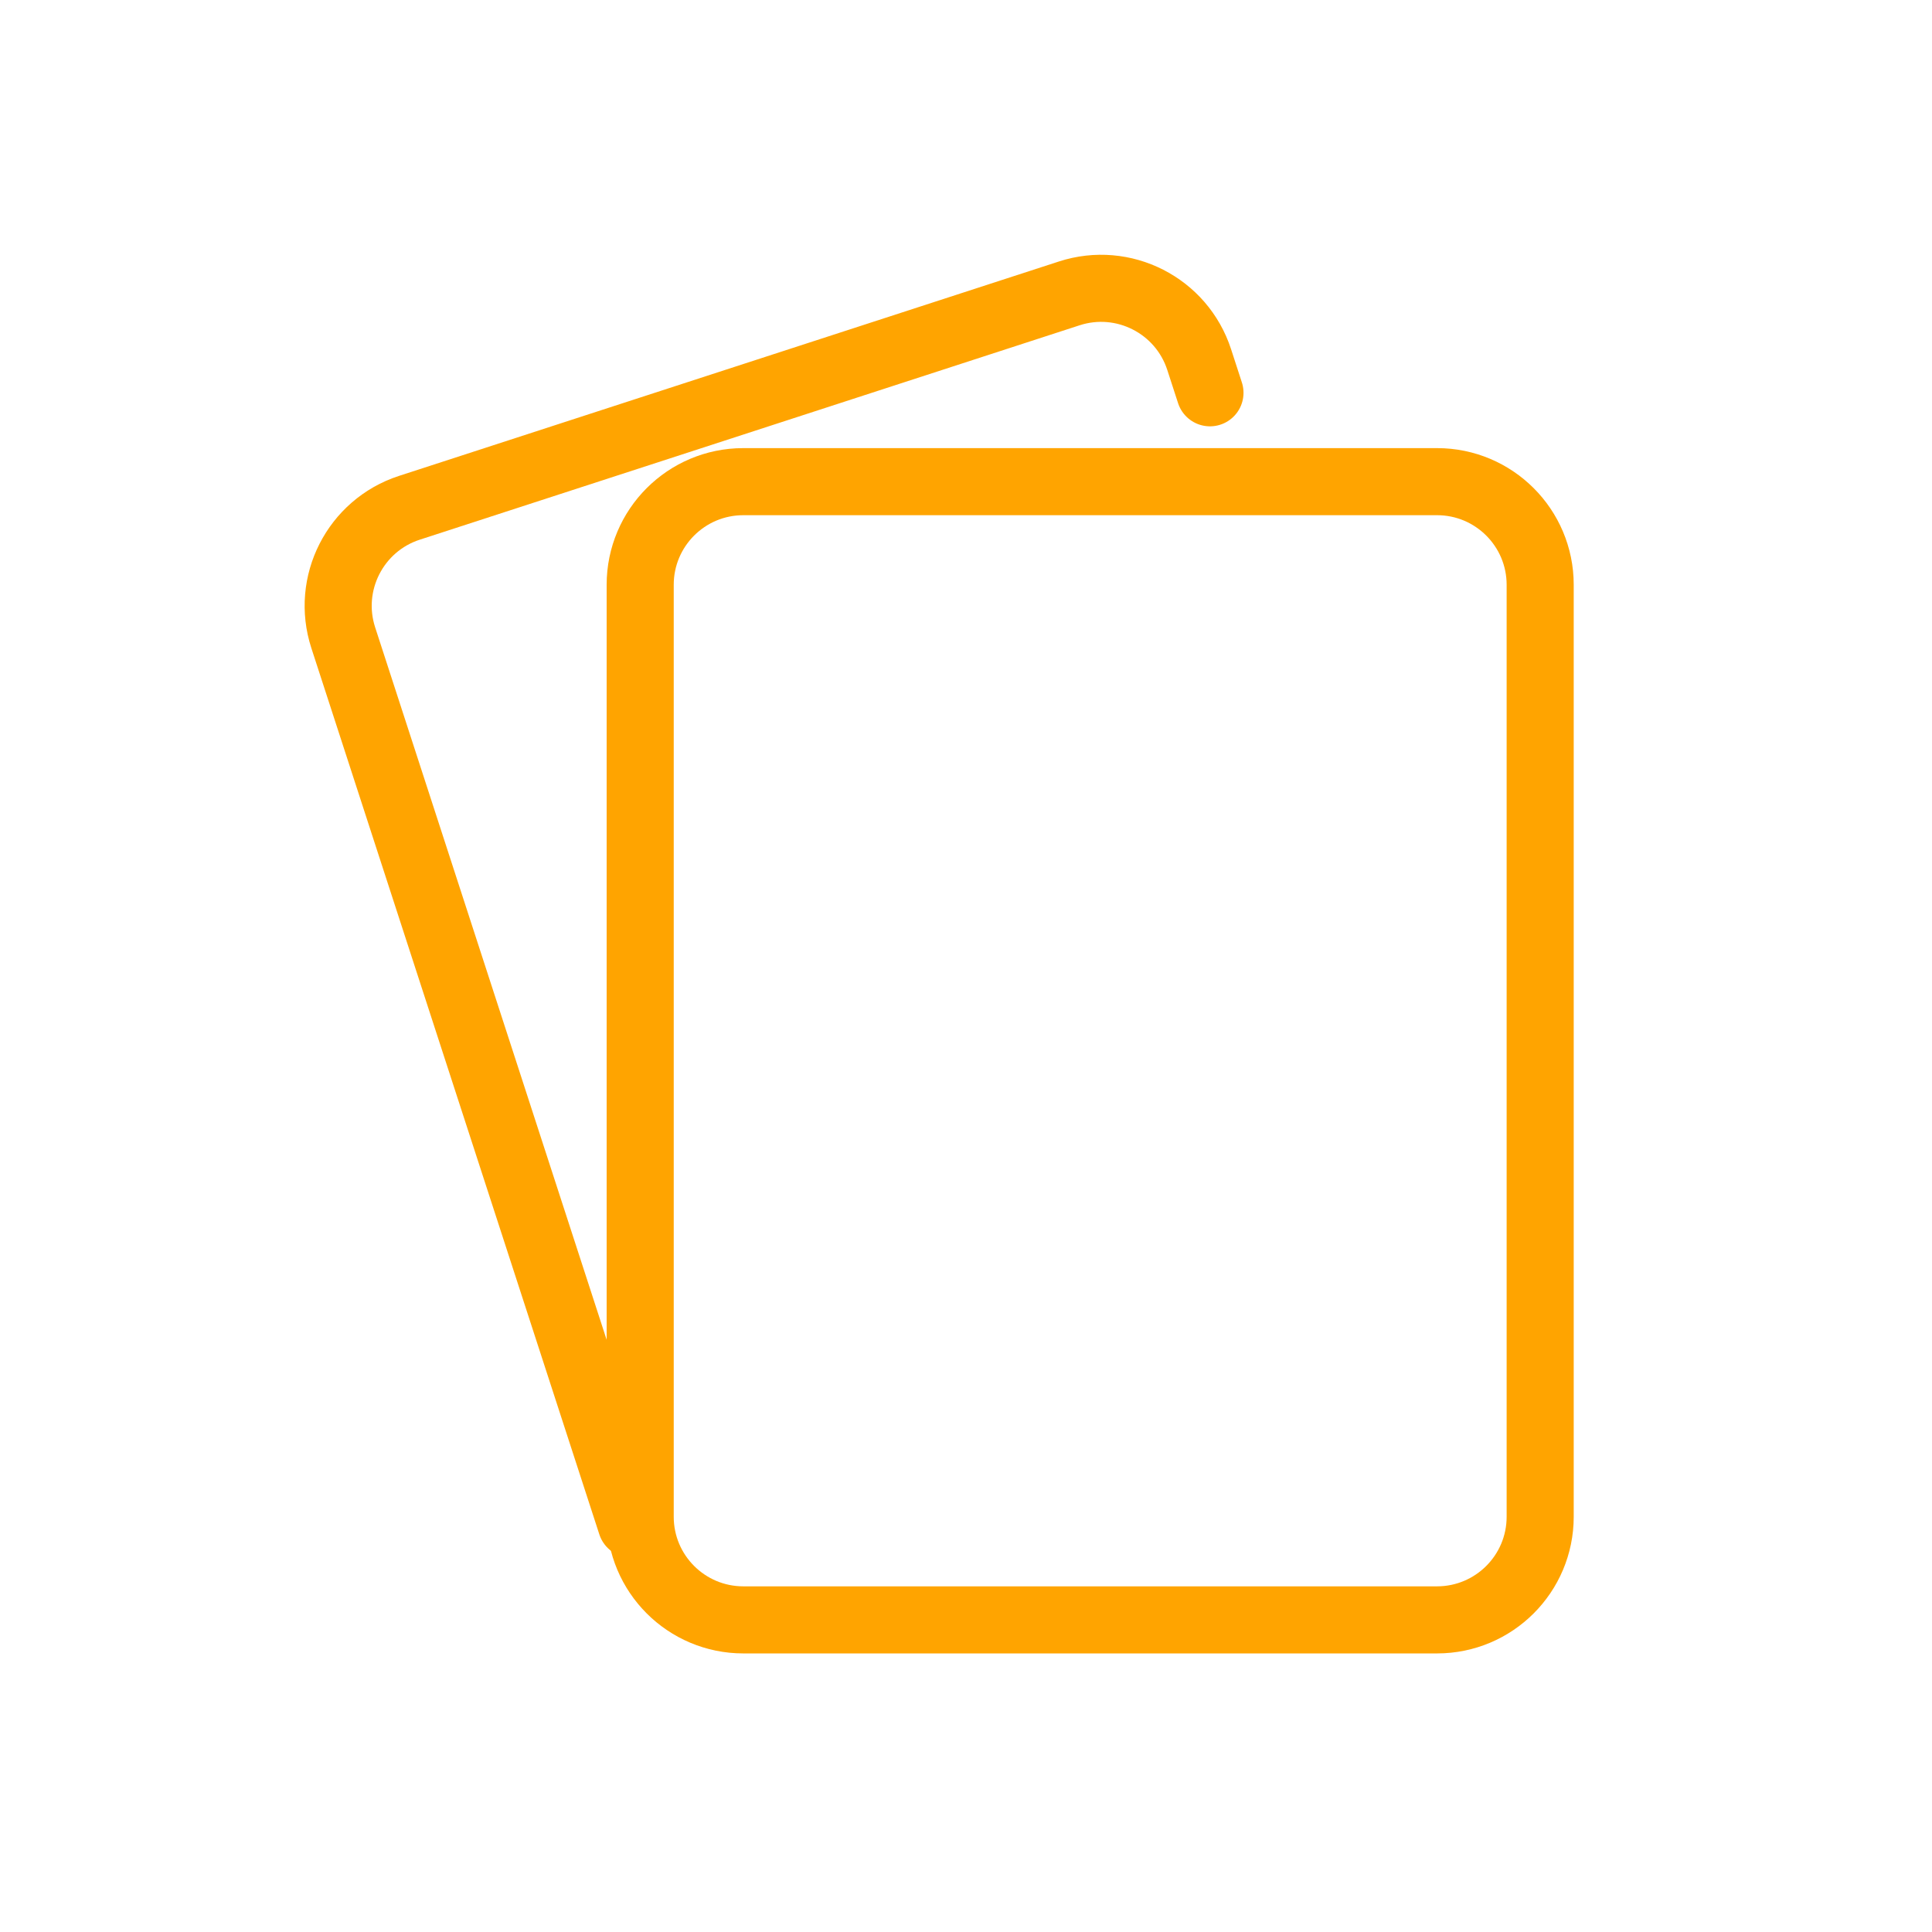
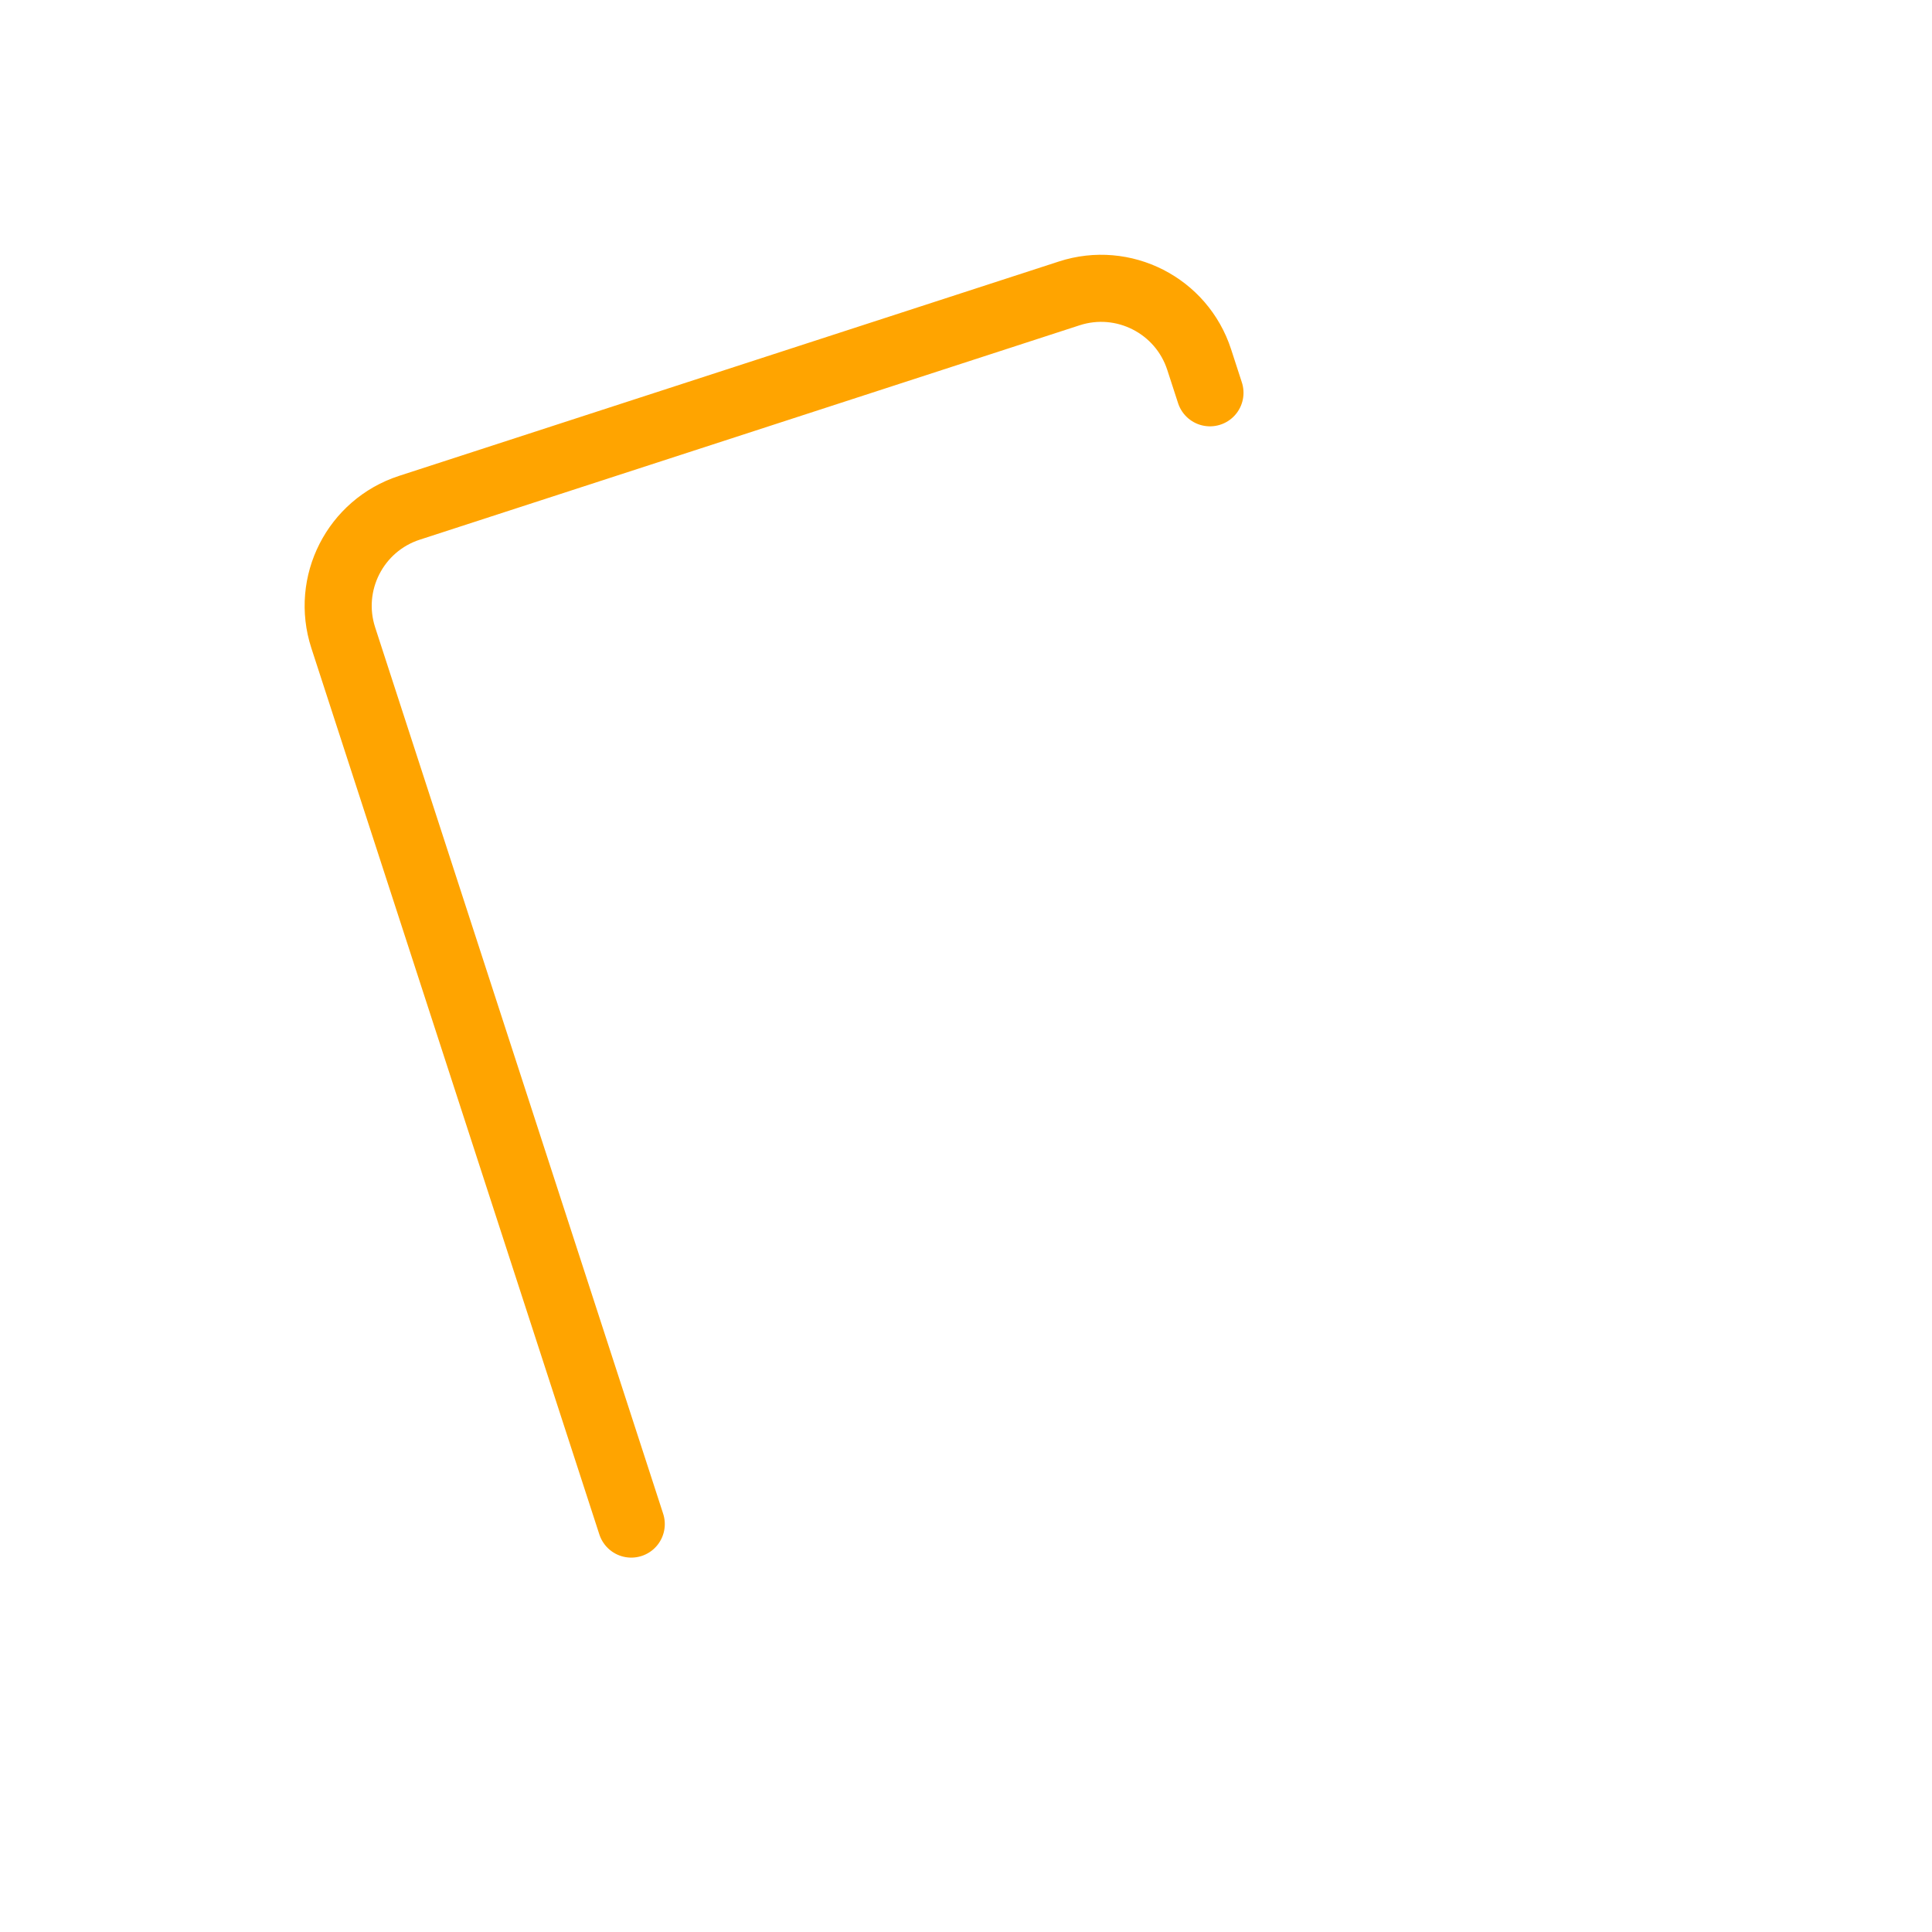
<svg xmlns="http://www.w3.org/2000/svg" version="1.1" id="Layer_1" x="0px" y="0px" width="72px" height="72px" viewBox="0 0 72 72" enable-background="new 0 0 72 72" xml:space="preserve">
  <g>
    <g>
      <g>
-         <path fill="none" stroke="#FFA400" stroke-width="2.5" stroke-linecap="round" d="M23.858,21.793v34.732     c0,2.122,1.721,3.843,3.843,3.843h25.854c2.122,0,3.843-1.721,3.843-3.843V21.793c0-2.122-1.721-3.843-3.843-3.843H27.701     C25.578,17.95,23.858,19.671,23.858,21.793z" />
-       </g>
+         </g>
    </g>
    <g>
      <g>
        <path fill="none" stroke="#FFA400" stroke-width="2.5" stroke-linecap="round" d="M45.092,14.638l-0.402-1.237     c-0.656-2.019-2.824-3.123-4.843-2.467l-24.588,7.989c-2.019,0.656-3.123,2.824-2.467,4.843l10.733,33.032" />
      </g>
    </g>
  </g>
</svg>